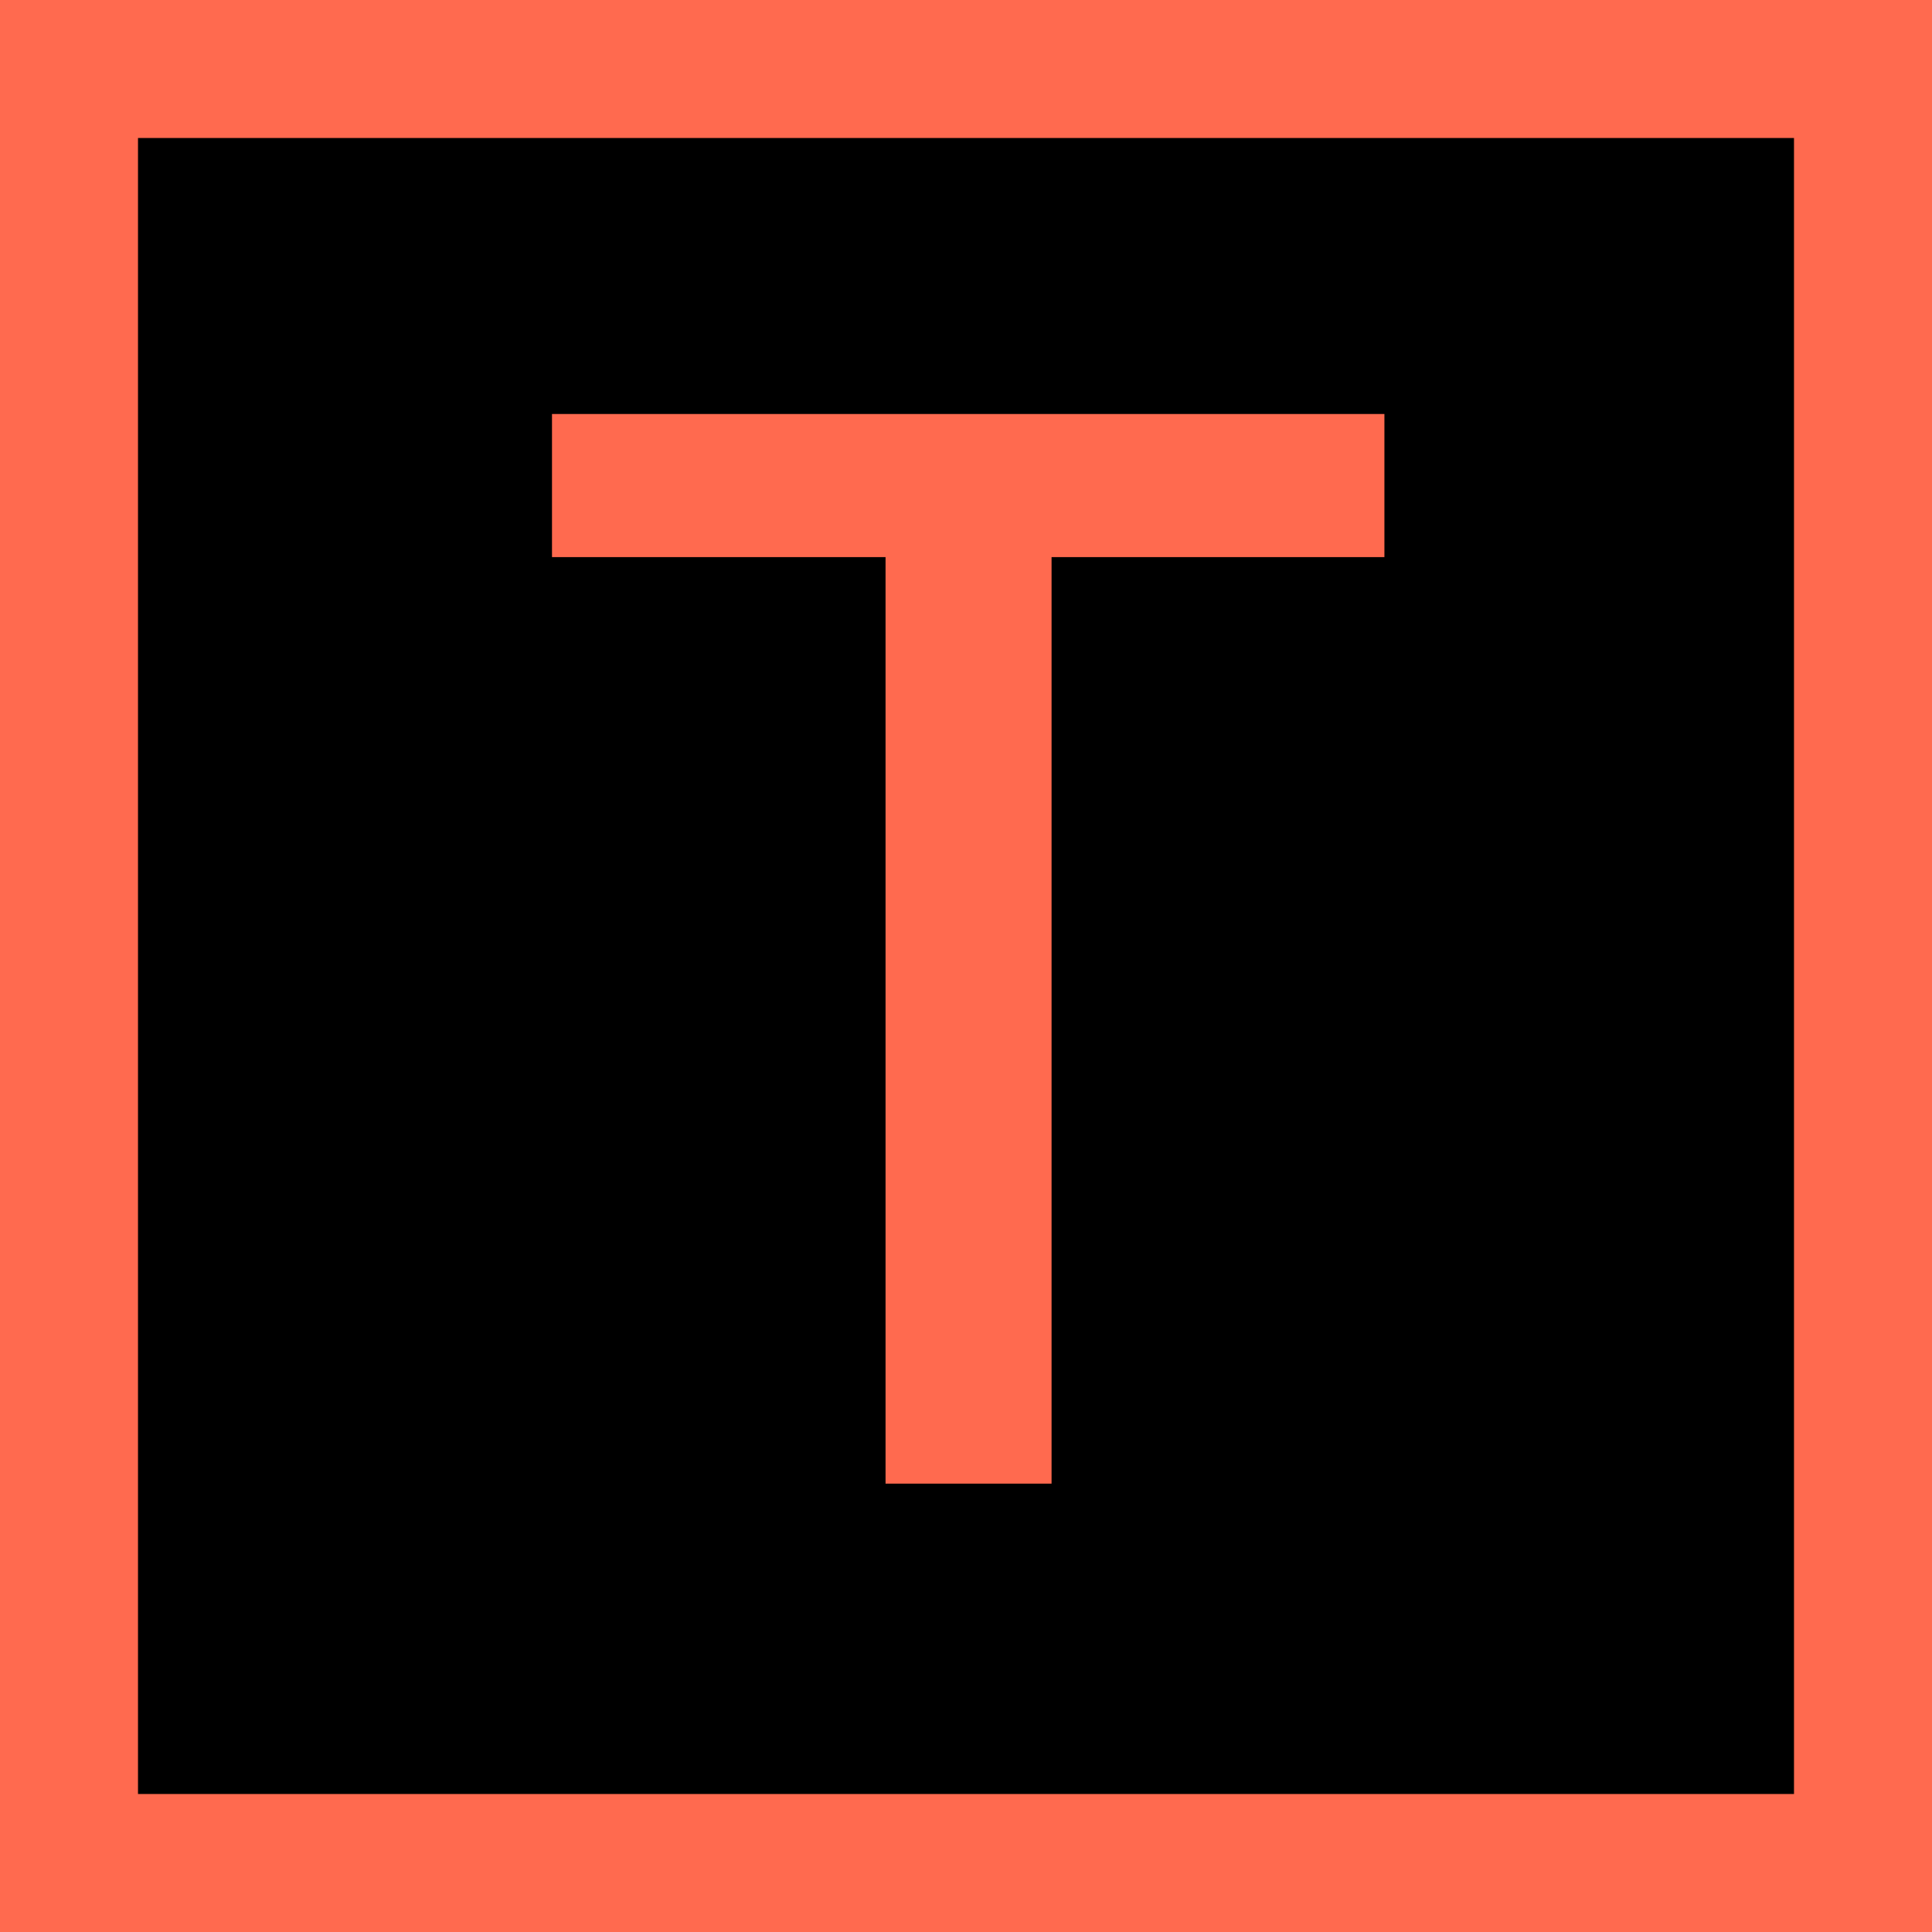
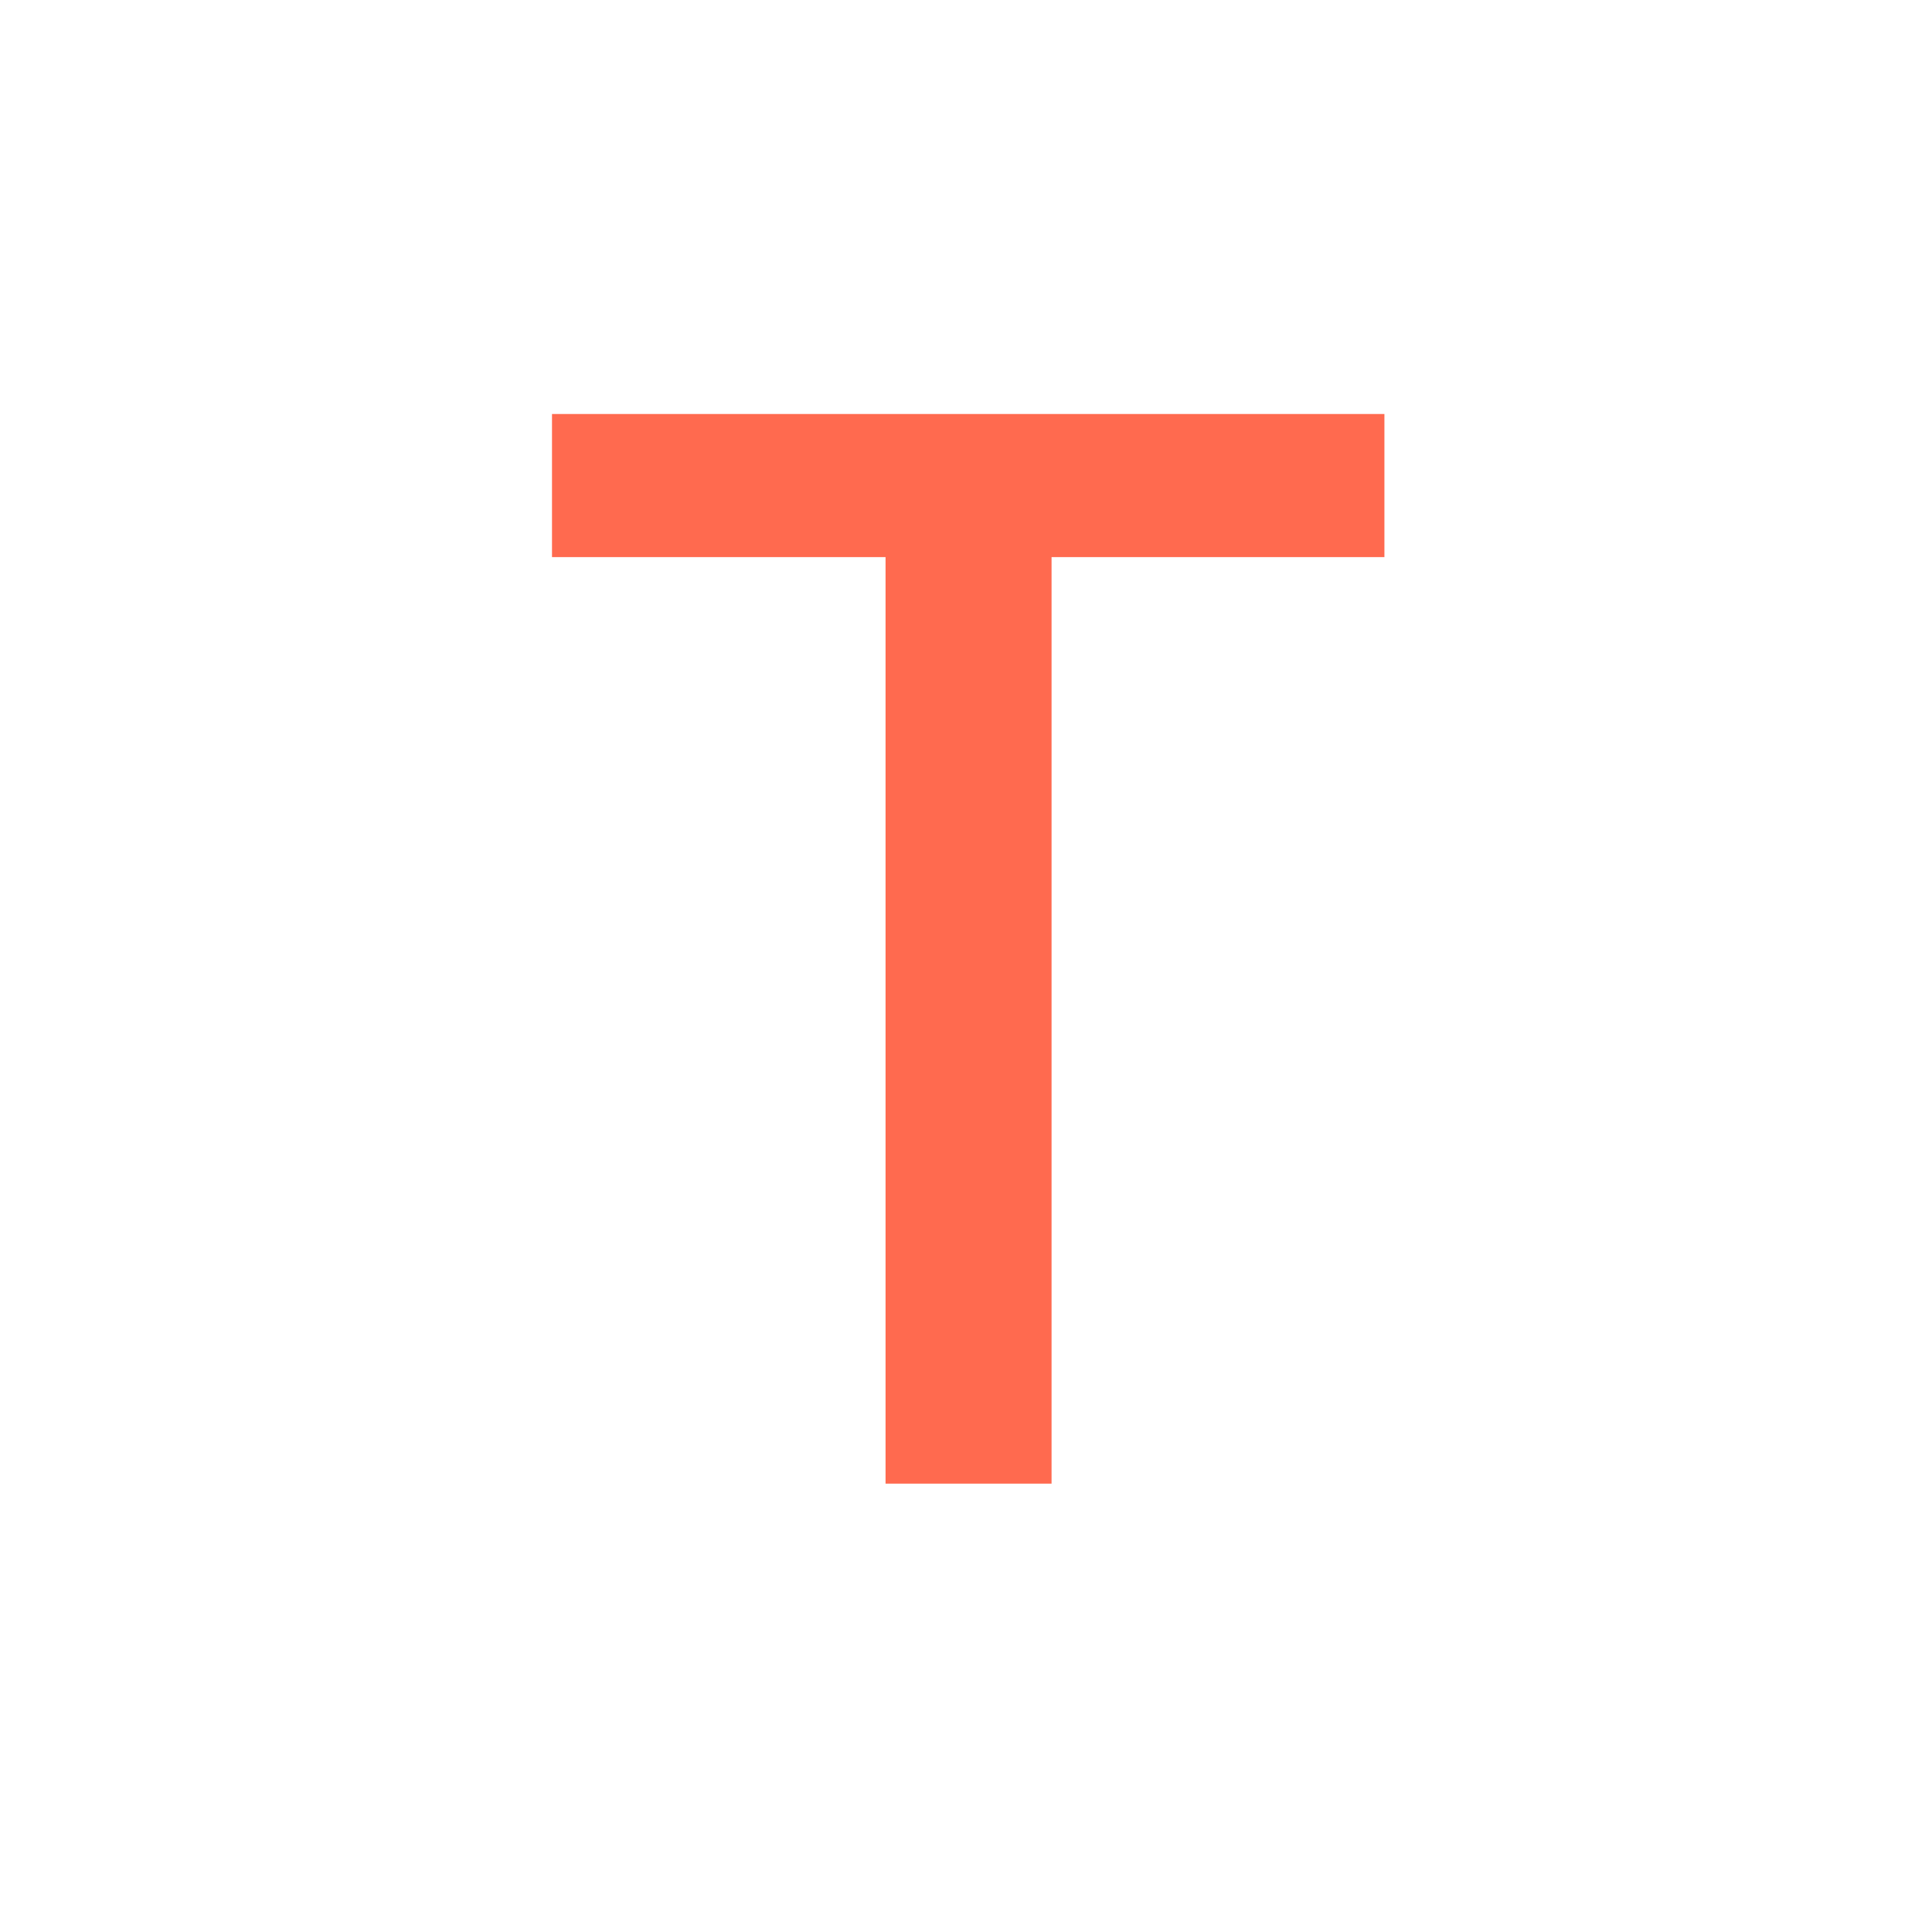
<svg xmlns="http://www.w3.org/2000/svg" width="14" height="14" viewBox="0 0 14 14" fill="none">
-   <rect x="0.5" y="0.5" width="13" height="13" fill="black" stroke="#FF6A4F" />
  <path fill-rule="evenodd" clip-rule="evenodd" d="M7.62 10.751V4.037H10.032V3H4V4.037H6.417V10.751H7.62Z" fill="#FF6A4F" />
</svg>